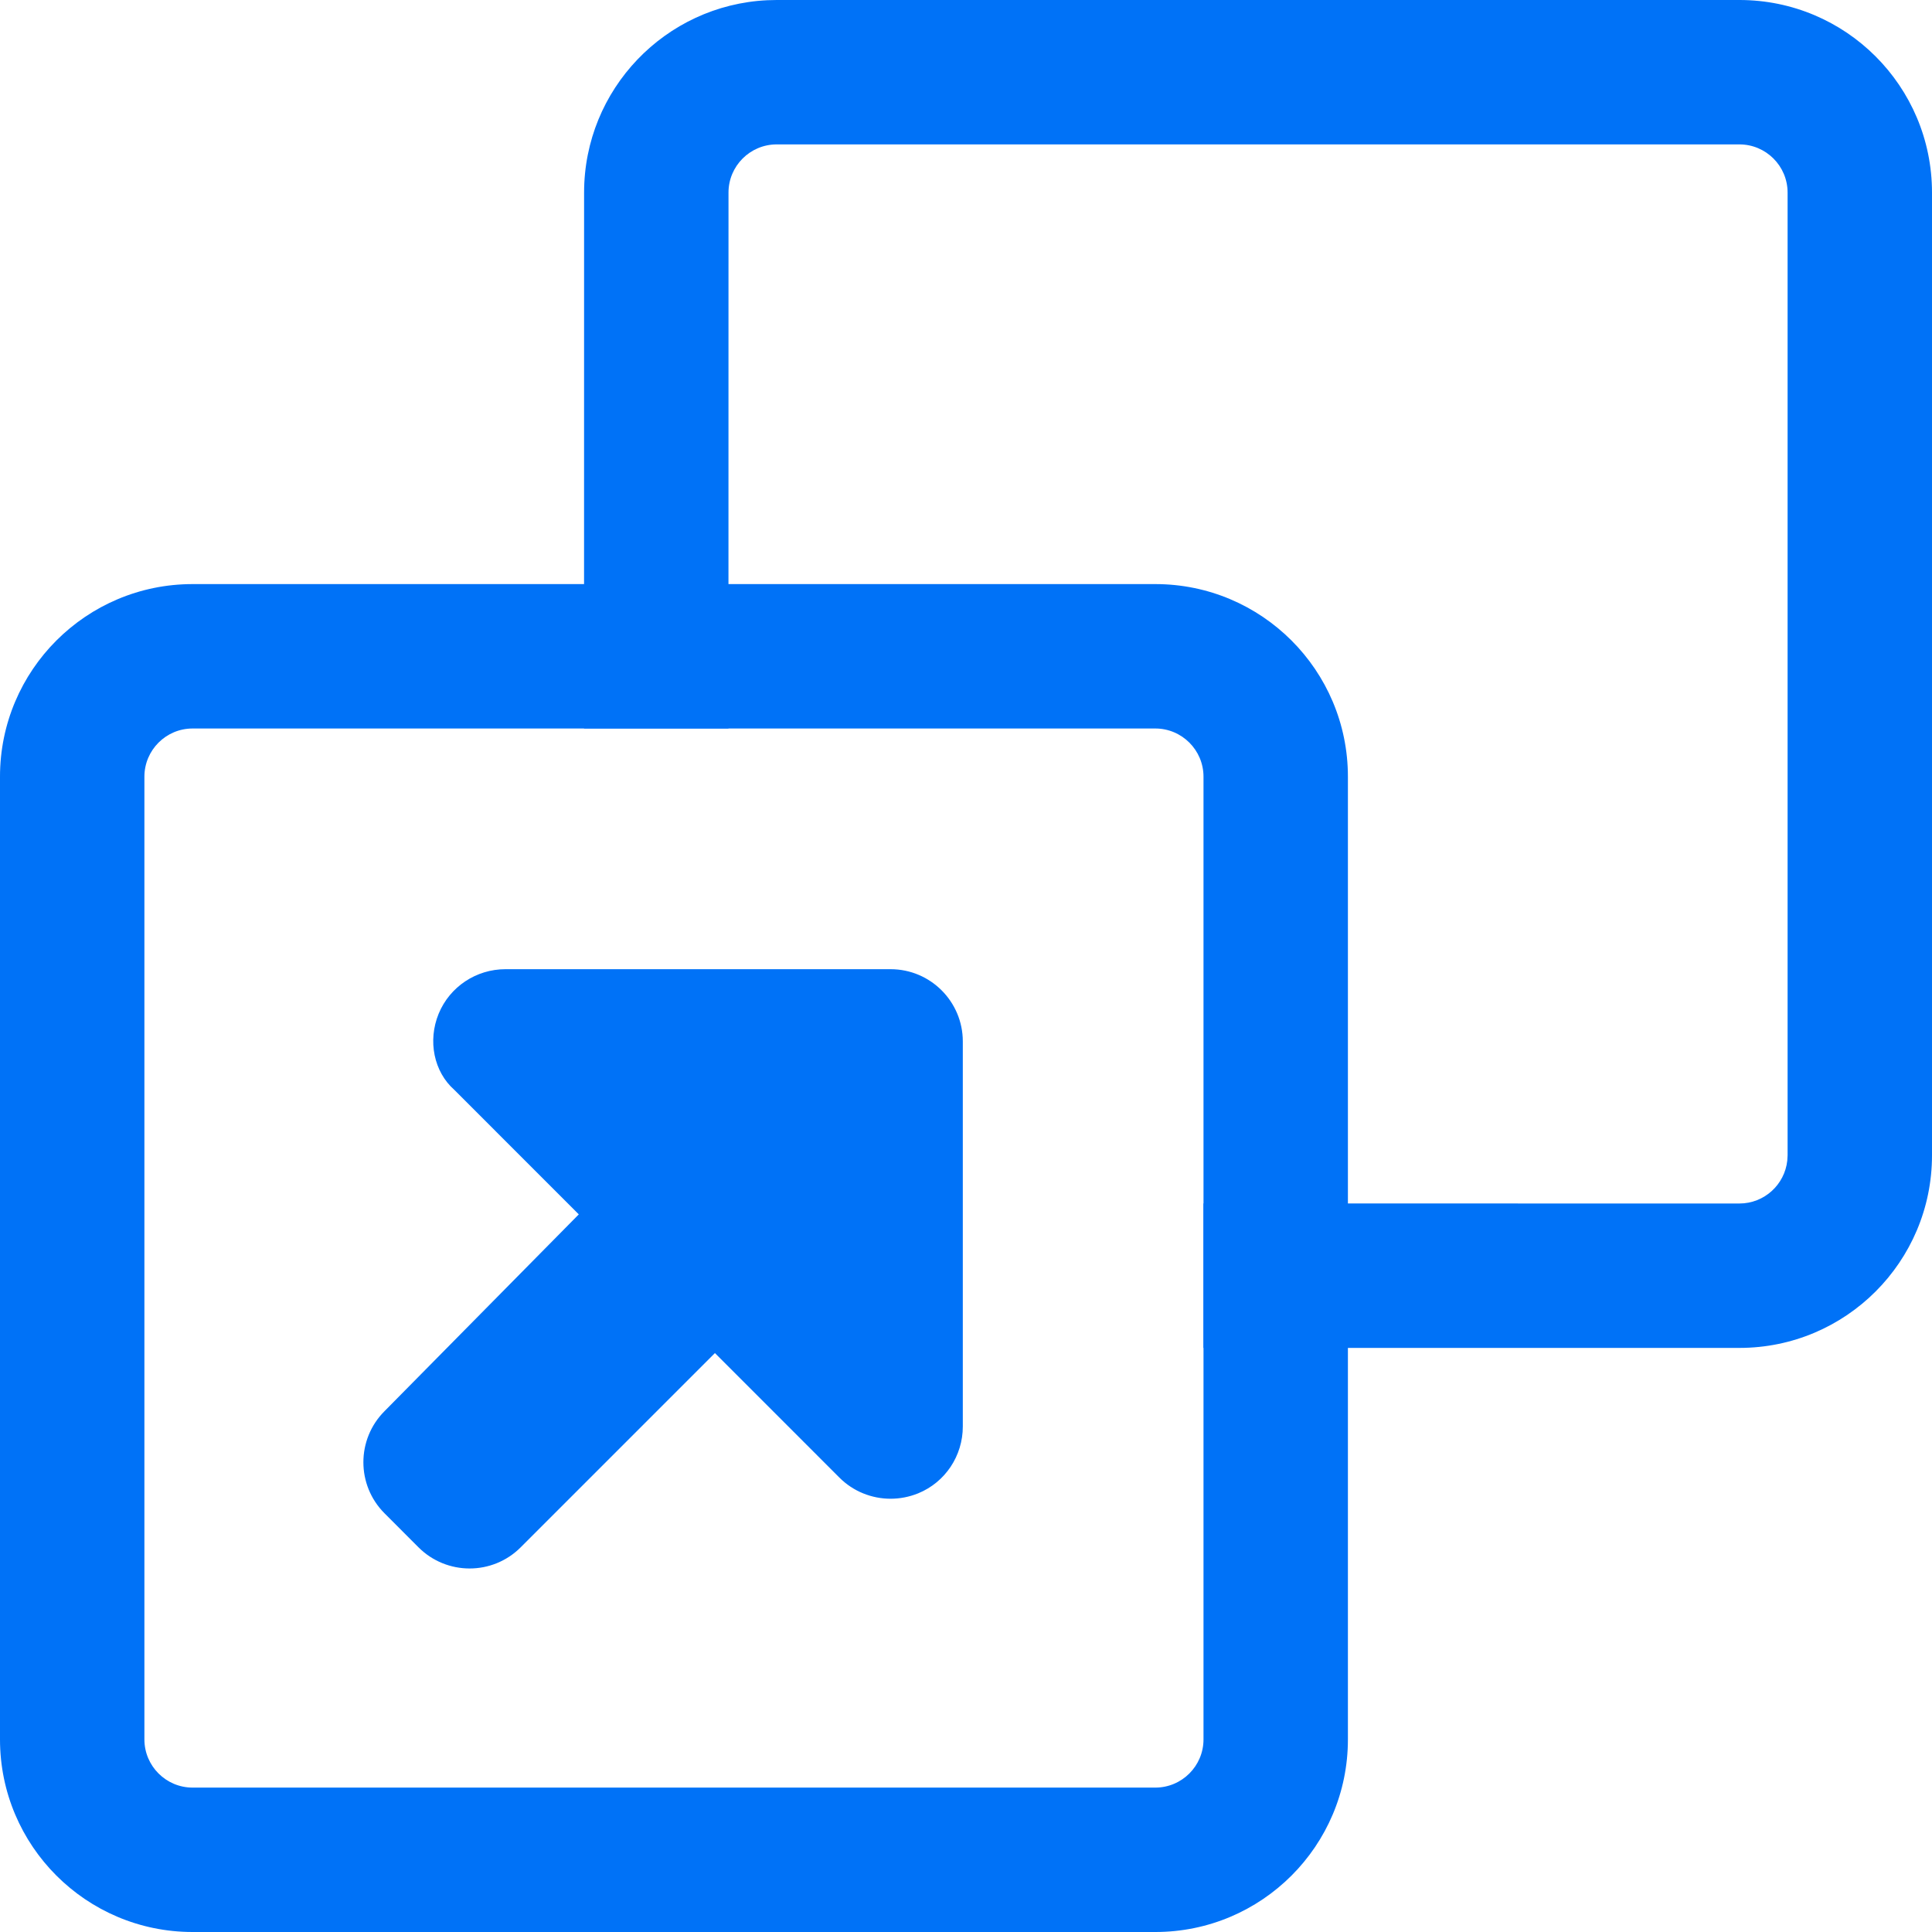
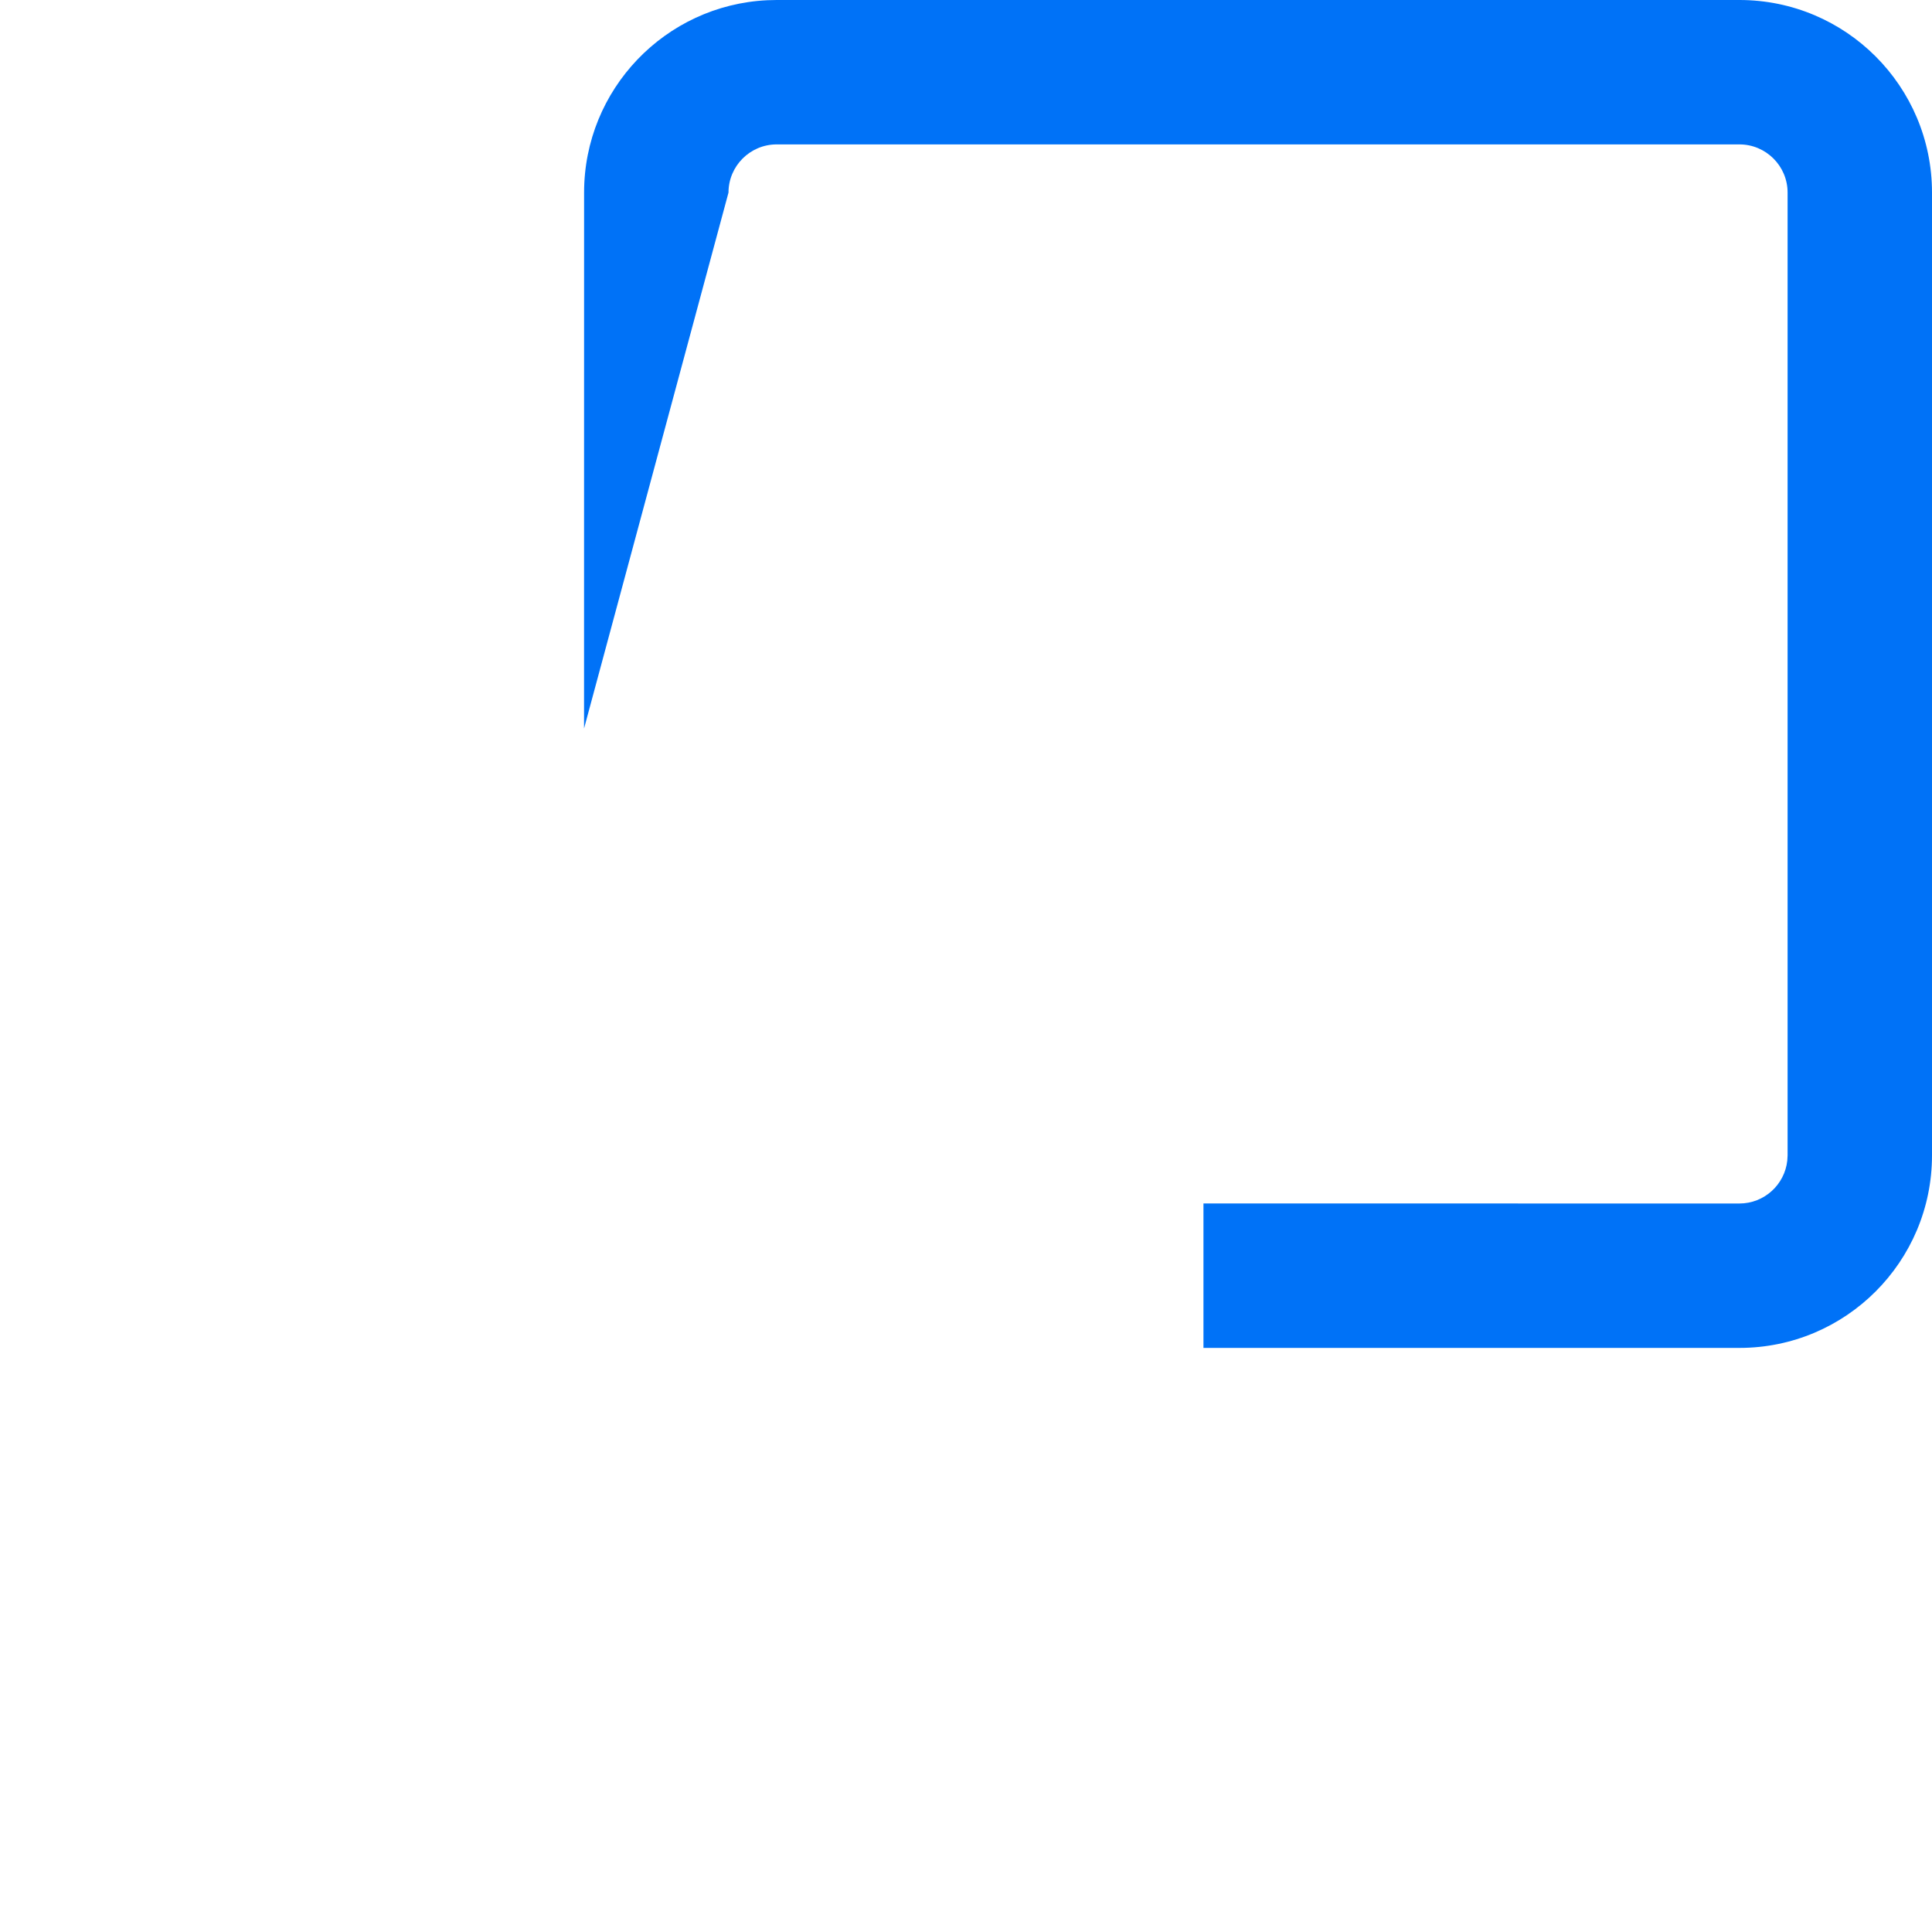
<svg xmlns="http://www.w3.org/2000/svg" width="43px" height="43px" viewBox="0 0 43 43" version="1.1">
  <title>Icons</title>
  <g id="Icons" stroke="none" stroke-width="1" fill="none" fill-rule="evenodd">
    <g id="" fill="#0072F7">
-       <path d="M38.714,0 C41.081,0 43,1.919 43,4.286 L43,4.286 L43,25.714 C43,28.081 41.081,30 38.714,30 L38.714,30 L26.785,30 L26.785,26.785 L38.714,26.786 C39.266,26.786 39.721,26.367 39.779,25.831 L39.786,25.714 L39.786,4.286 C39.786,3.695 39.305,3.214 38.714,3.214 L38.714,3.214 L17.286,3.214 C16.695,3.214 16.214,3.695 16.214,4.286 L16.214,4.286 L16.213,16.214 L12.999,16.214 L13,4.286 C13,1.989 14.807,0.113 17.078,0.005 L17.286,0 Z" id="Path-2" />
-       <path d="M8.558,33.681 L9.315,34.439 C9.943,35.066 10.961,35.066 11.588,34.439 L15.912,30.115 L18.682,32.886 C18.991,33.196 19.406,33.357 19.821,33.357 C20.029,33.357 20.238,33.317 20.437,33.236 C21.04,32.989 21.429,32.4 21.429,31.75 L21.429,23.179 C21.429,22.295 20.712,21.571 19.821,21.571 L11.25,21.571 C10.6,21.571 10.011,21.96 9.763,22.562 C9.516,23.165 9.656,23.855 10.112,24.257 L12.882,27.028 L8.558,31.408 C7.931,32.036 7.931,33.054 8.558,33.681 Z M0,17.286 L0,38.714 C0,41.081 1.919,43 4.286,43 L25.714,43 C28.081,43 30,41.081 30,38.714 L30,17.286 C30,14.919 28.081,13 25.714,13 L4.286,13 C1.919,13 0,14.919 0,17.286 Z M3.214,17.286 C3.214,16.695 3.695,16.214 4.286,16.214 L25.714,16.214 C26.305,16.214 26.786,16.695 26.786,17.286 L26.786,38.714 C26.786,39.305 26.305,39.786 25.714,39.786 L4.286,39.786 C3.695,39.786 3.214,39.305 3.214,38.714 L3.214,17.286 Z" id="Shape" fill-rule="nonzero" />
+       <path d="M38.714,0 C41.081,0 43,1.919 43,4.286 L43,4.286 L43,25.714 C43,28.081 41.081,30 38.714,30 L38.714,30 L26.785,30 L26.785,26.785 L38.714,26.786 C39.266,26.786 39.721,26.367 39.779,25.831 L39.786,25.714 L39.786,4.286 C39.786,3.695 39.305,3.214 38.714,3.214 L38.714,3.214 L17.286,3.214 C16.695,3.214 16.214,3.695 16.214,4.286 L16.214,4.286 L12.999,16.214 L13,4.286 C13,1.989 14.807,0.113 17.078,0.005 L17.286,0 Z" id="Path-2" />
    </g>
  </g>
</svg>